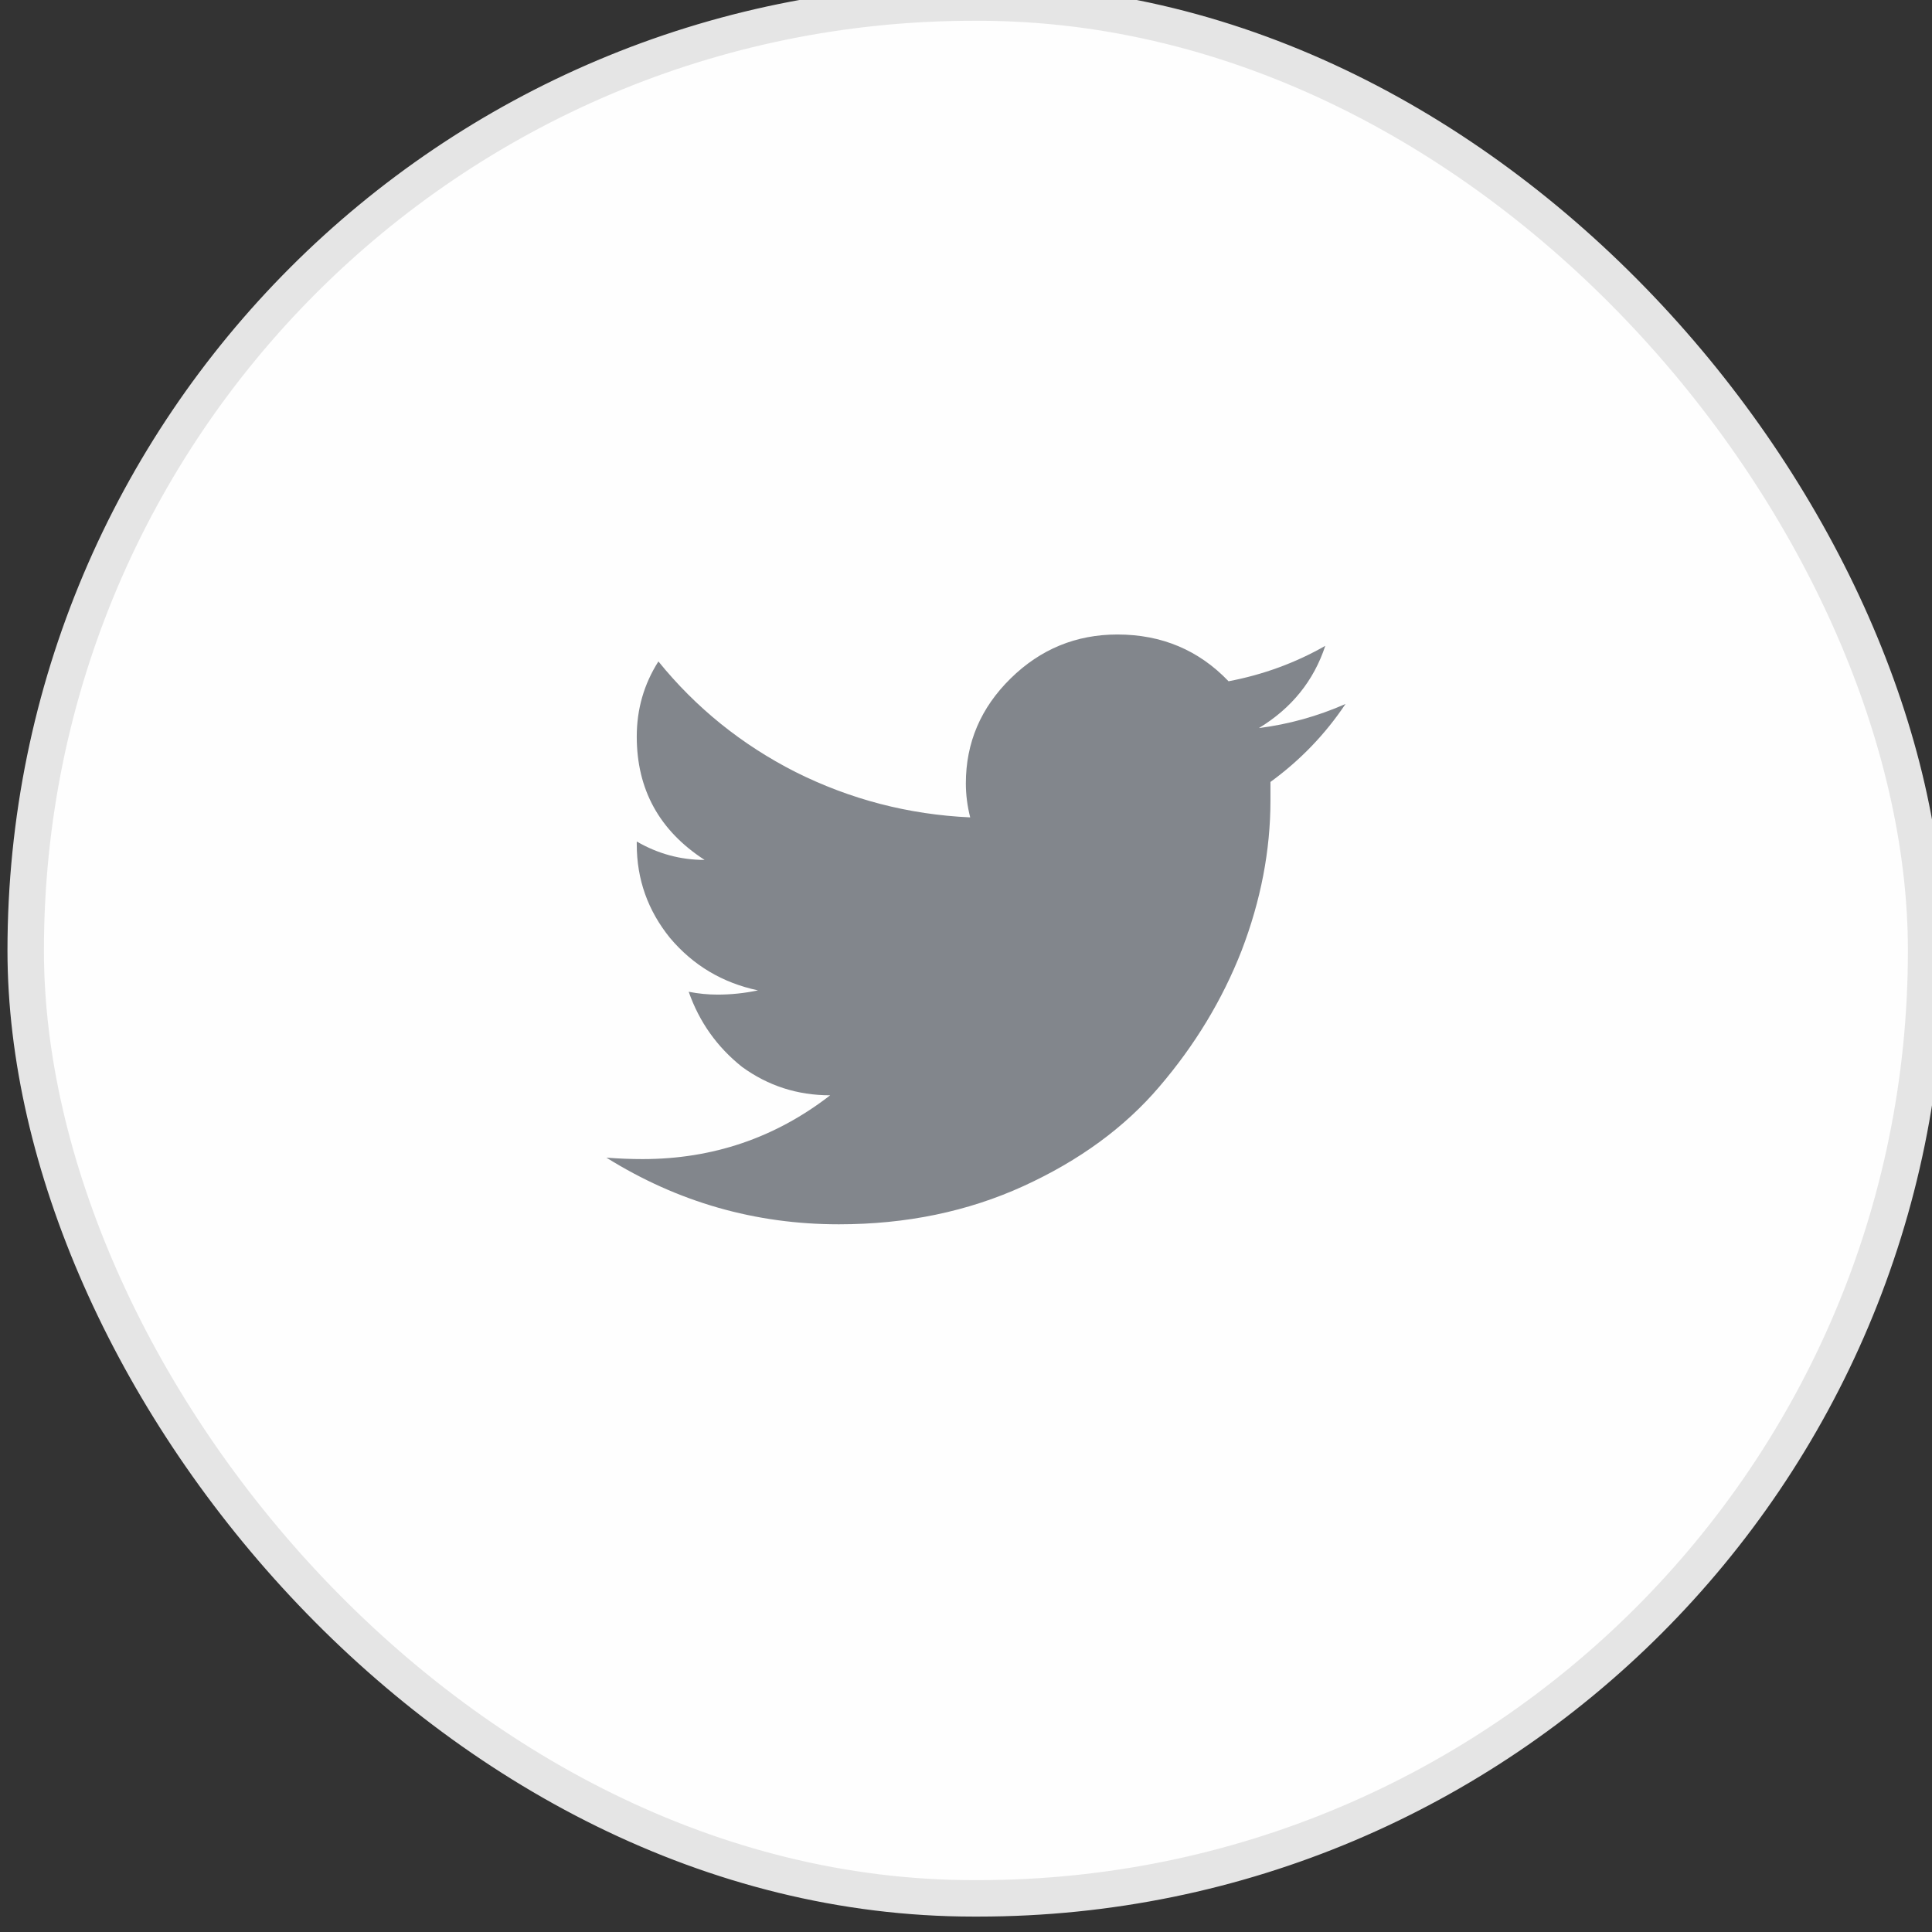
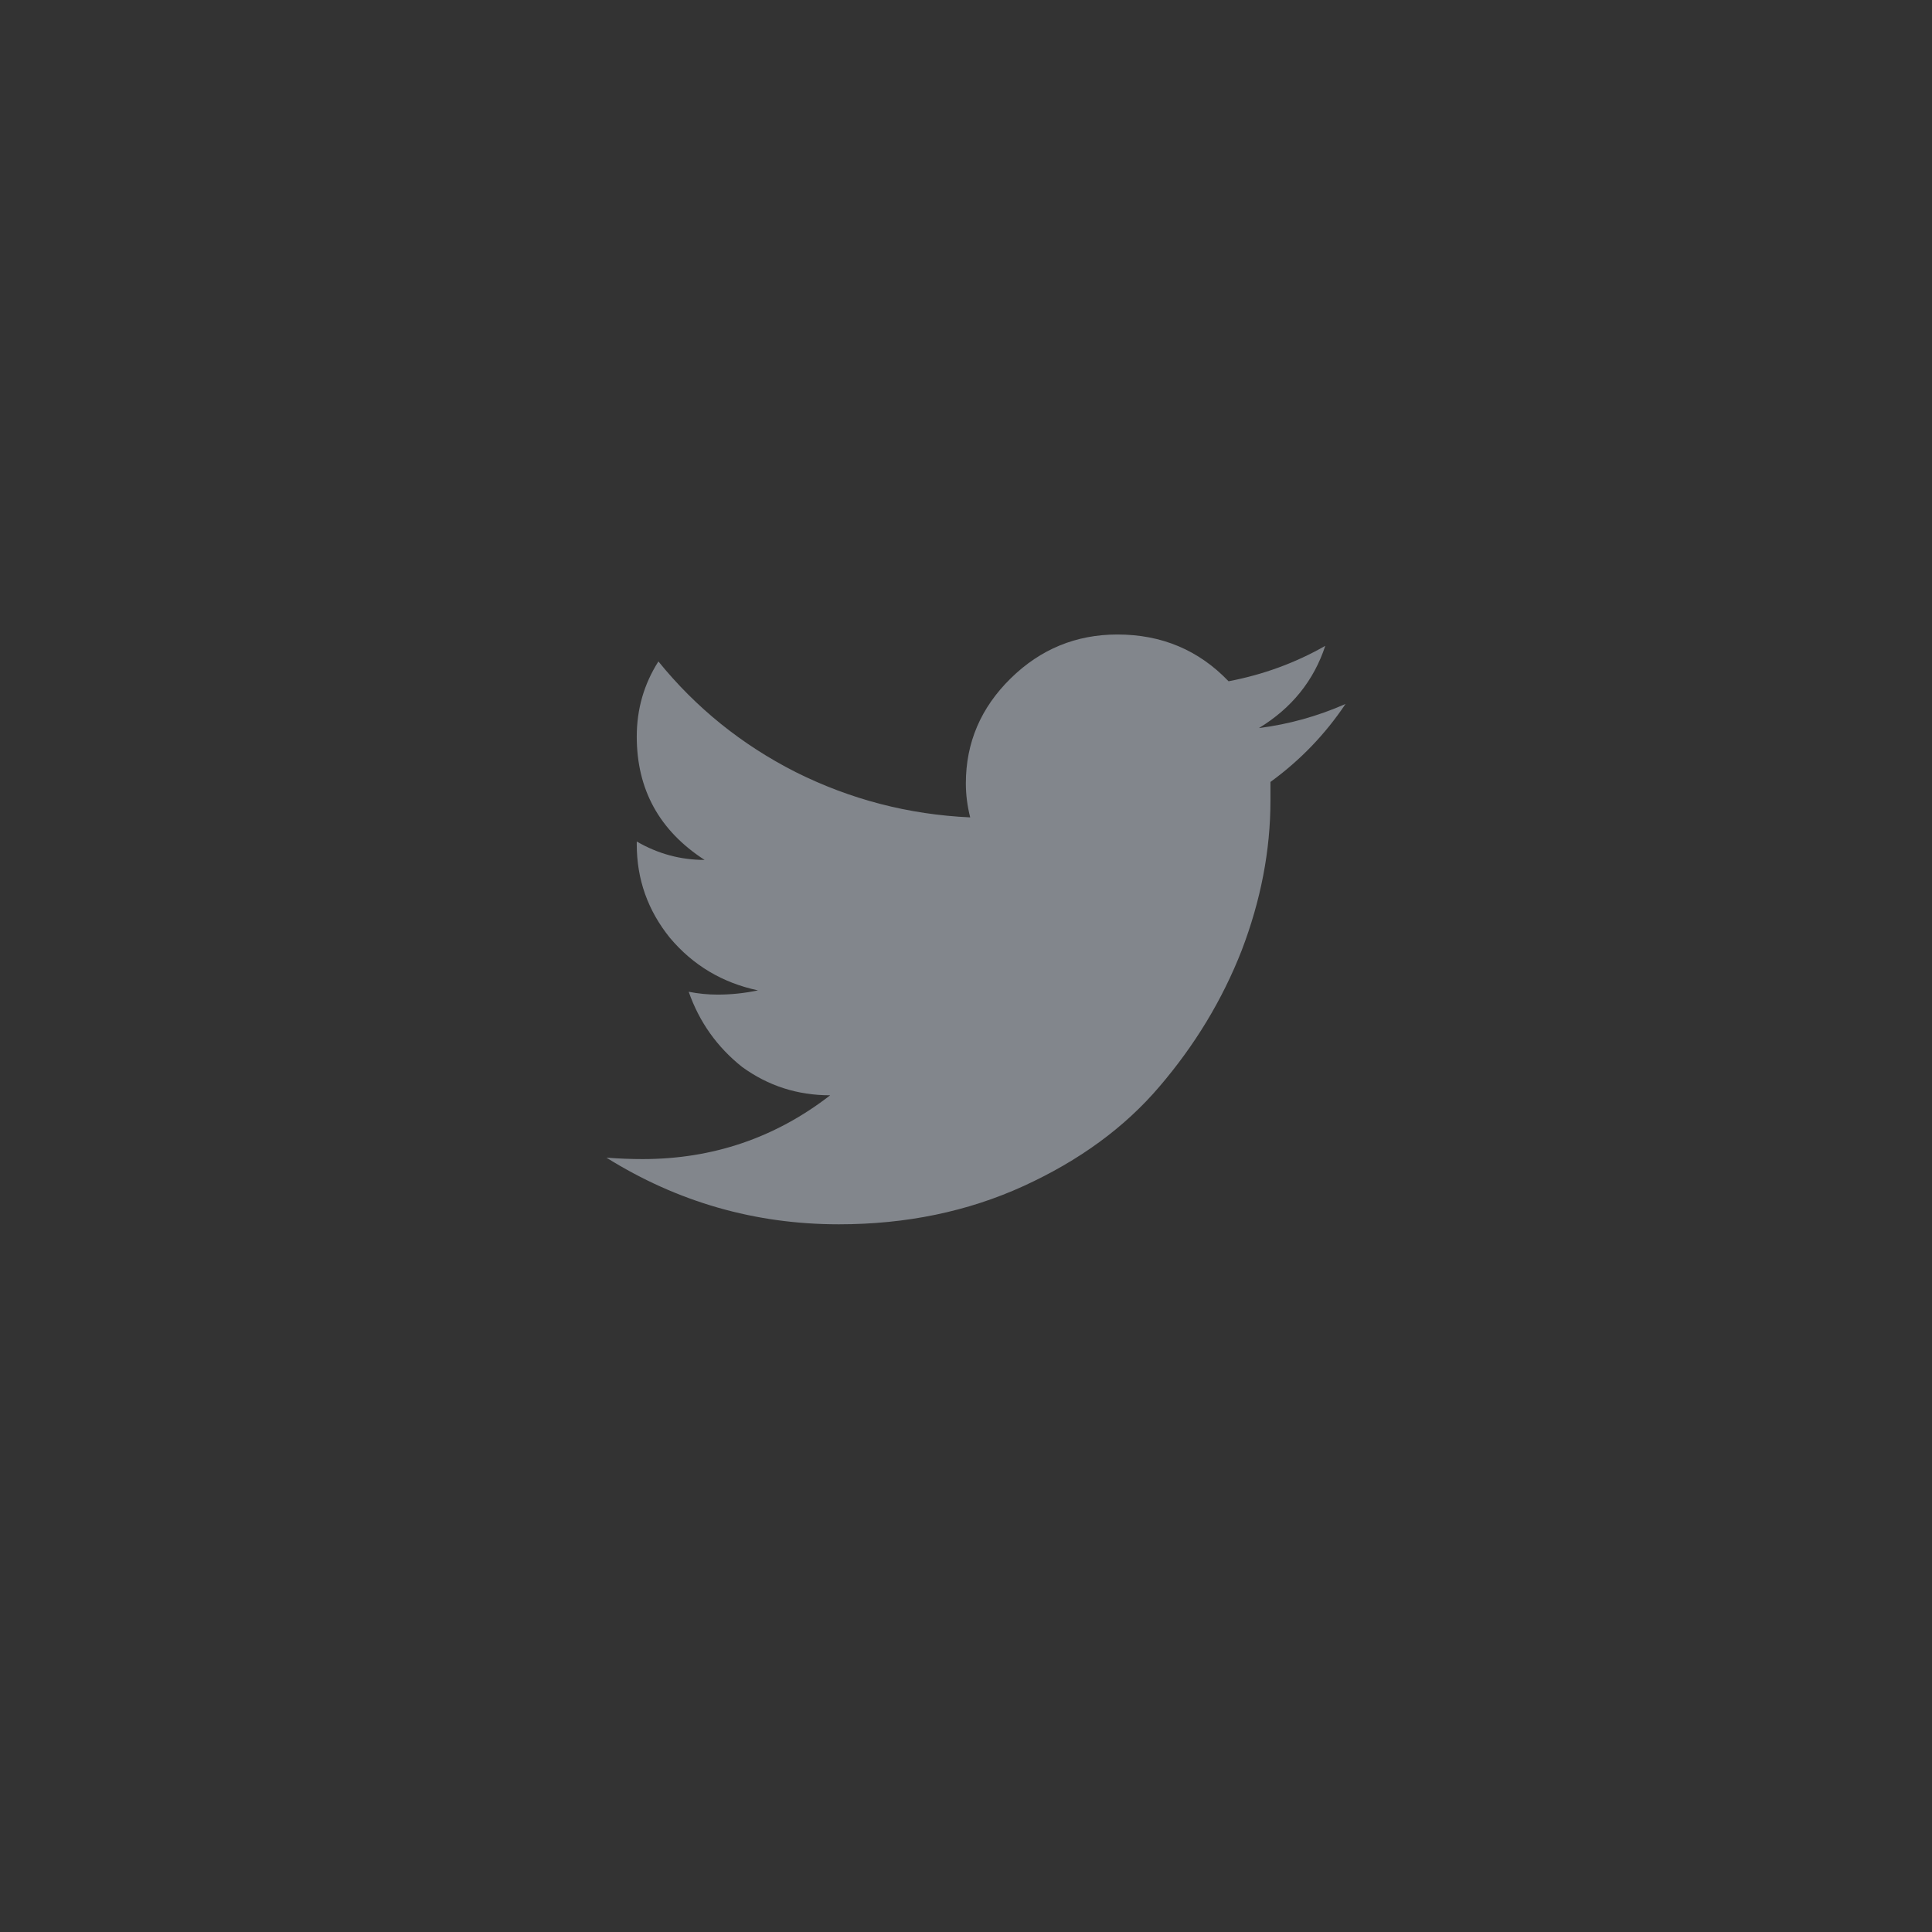
<svg xmlns="http://www.w3.org/2000/svg" width="53" height="53" viewBox="0 0 53 53" fill="none">
  <rect x="0" y="0" width="53" height="53" fill="#333333" stroke="none" />
-   <rect x="0.705" y="0.07" width="52.134" height="52.007" rx="26.004" fill="#FEFEFE" stroke="#E5E5E5" />
  <path d="M36.356 17.717C35.538 18.184 34.654 18.508 33.703 18.689C32.885 17.834 31.868 17.406 30.654 17.406C29.519 17.406 28.542 17.808 27.724 18.612C26.905 19.416 26.496 20.375 26.496 21.49C26.496 21.801 26.536 22.112 26.615 22.423C24.925 22.346 23.328 21.931 21.824 21.179C20.345 20.427 19.091 19.416 18.062 18.145C17.666 18.767 17.468 19.454 17.468 20.206C17.468 21.659 18.088 22.786 19.329 23.59C18.669 23.59 18.049 23.422 17.468 23.085V23.162C17.468 24.122 17.771 24.977 18.379 25.729C19.012 26.481 19.817 26.961 20.794 27.169C20.424 27.246 20.055 27.285 19.685 27.285C19.421 27.285 19.157 27.259 18.893 27.207C19.184 28.037 19.672 28.724 20.358 29.269C21.071 29.787 21.876 30.047 22.774 30.047C21.269 31.213 19.553 31.797 17.626 31.797C17.309 31.797 16.979 31.784 16.636 31.758C18.59 32.977 20.715 33.586 23.012 33.586C24.86 33.586 26.549 33.236 28.08 32.536C29.611 31.836 30.852 30.928 31.802 29.813C32.779 28.672 33.532 27.428 34.06 26.079C34.587 24.705 34.852 23.331 34.852 21.957C34.852 21.775 34.852 21.607 34.852 21.451C35.67 20.855 36.356 20.142 36.911 19.312C36.145 19.649 35.353 19.869 34.535 19.973C35.432 19.428 36.039 18.677 36.356 17.717Z" fill="#82868C" />
</svg>